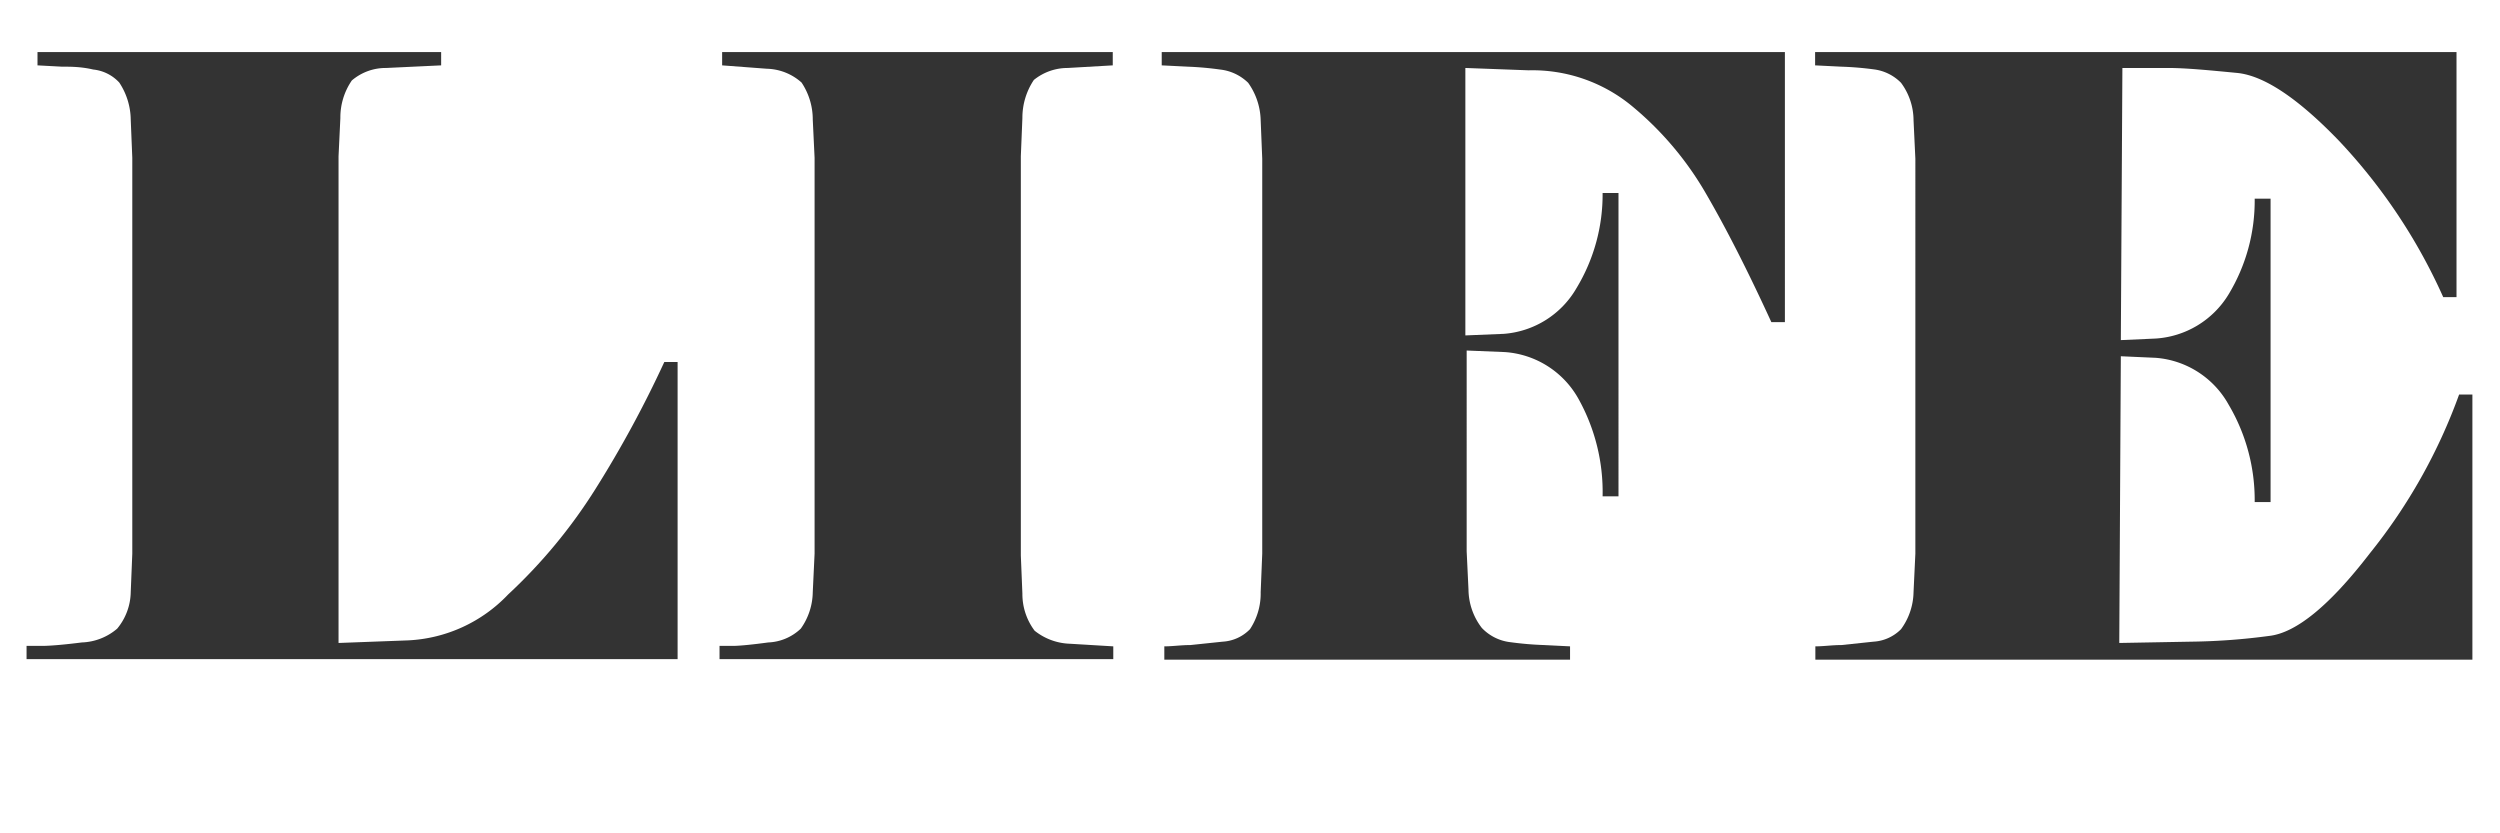
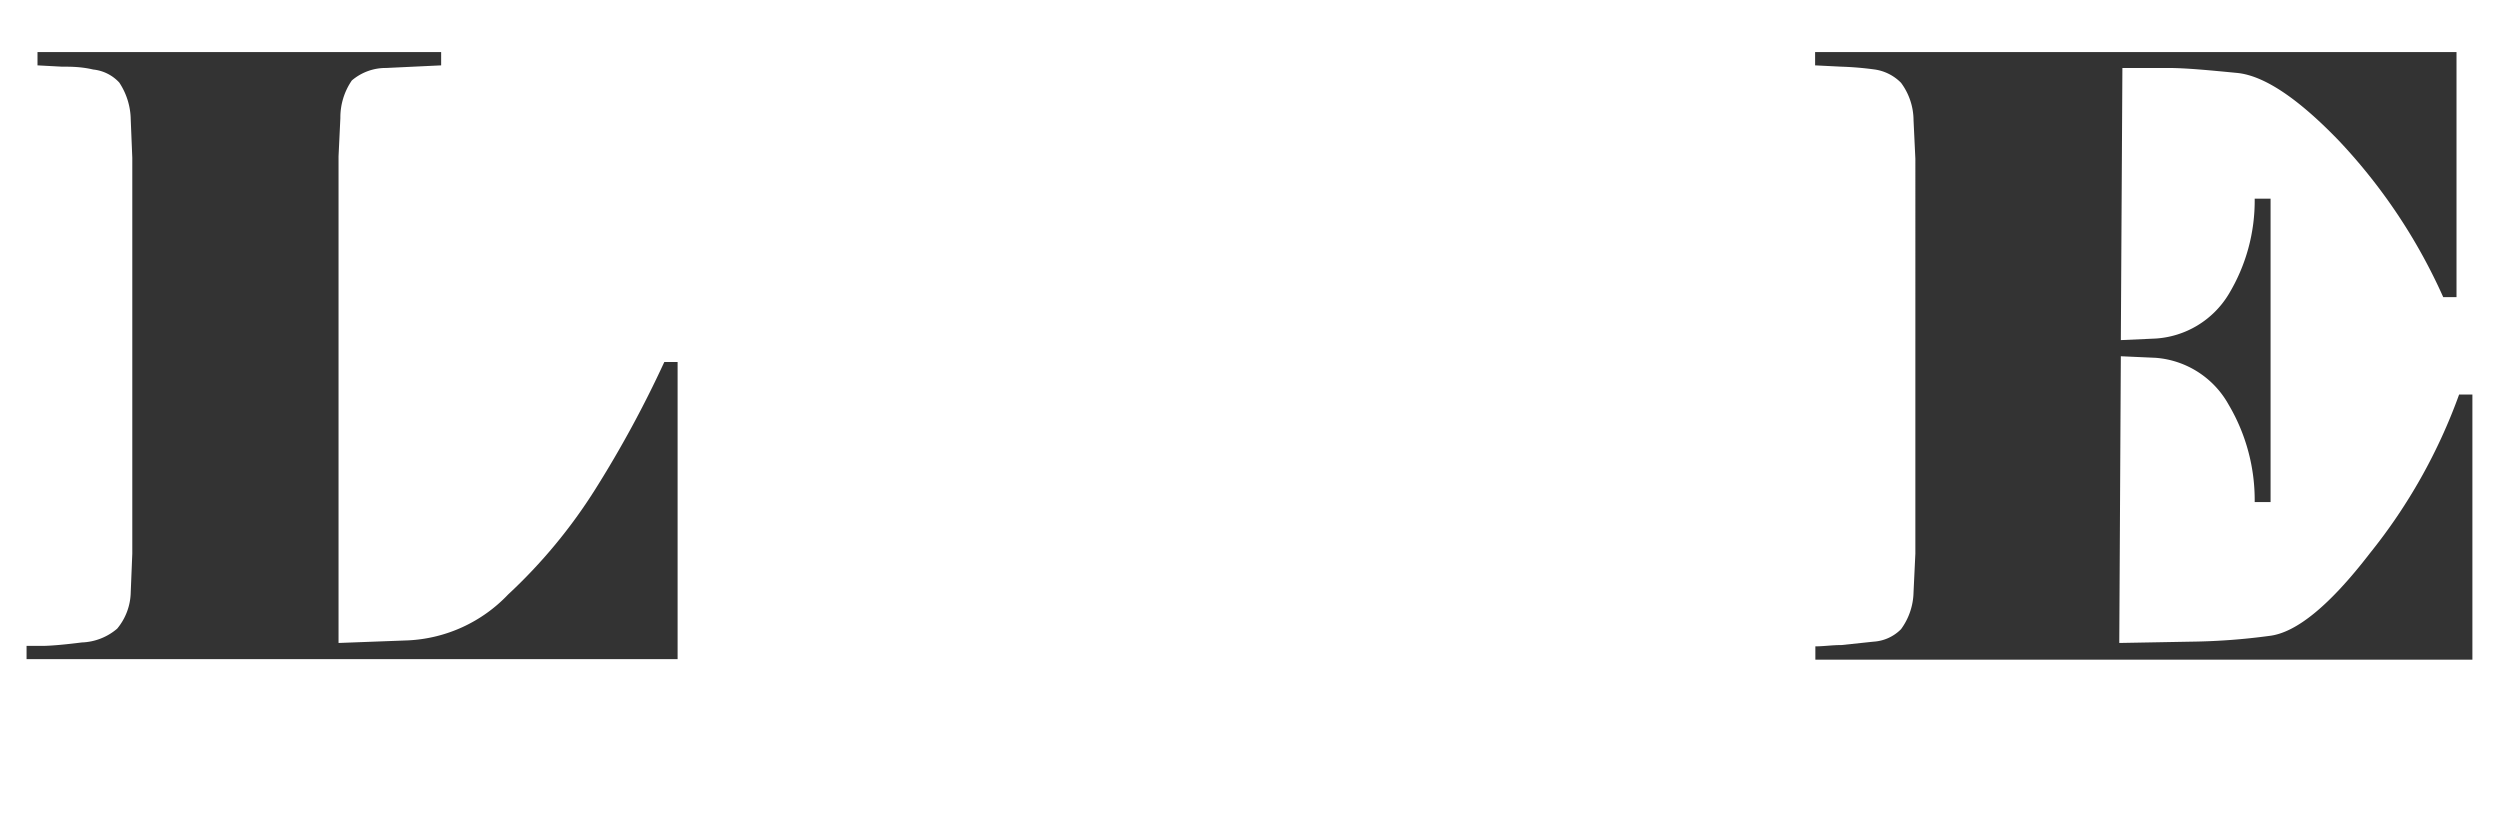
<svg xmlns="http://www.w3.org/2000/svg" id="レイヤー_1" data-name="レイヤー 1" viewBox="0 0 96 32">
  <defs>
    <style>.cls-1{fill:#333;}</style>
  </defs>
  <path class="cls-1" d="M13,24.69V6l.07-1.47a2.51,2.51,0,0,1,.44-1.44,2,2,0,0,1,1.32-.48l2.11-.1V2H1.44v.51l.93.05c.34,0,.74,0,1.21.11a1.58,1.58,0,0,1,1,.5,2.63,2.63,0,0,1,.44,1.42l.06,1.47v15.2l-.06,1.48a2.25,2.25,0,0,1-.52,1.4,2.2,2.2,0,0,1-1.36.53c-.63.08-1.09.12-1.4.13l-.72,0v.51h25V13.9h-.51a42.79,42.79,0,0,1-2.64,4.87,20.18,20.18,0,0,1-3.36,4.06,5.67,5.67,0,0,1-3.83,1.76Z" />
-   <path class="cls-1" d="M42.75,24.82l-1.66-.1a2.29,2.29,0,0,1-1.36-.5,2.34,2.34,0,0,1-.47-1.42l-.06-1.47V6l.06-1.47a2.61,2.61,0,0,1,.44-1.46A2.06,2.06,0,0,1,41,2.61l1.73-.1V2h-15v.51l1.72.13a2.07,2.07,0,0,1,1.33.53,2.55,2.55,0,0,1,.43,1.42l.07,1.47v15.2l-.07,1.48a2.47,2.47,0,0,1-.46,1.4,1.92,1.92,0,0,1-1.25.53c-.59.08-1,.12-1.26.13l-.61,0v.51H42.75Z" />
-   <path class="cls-1" d="M44.61,2v.51l1,.05a12.31,12.31,0,0,1,1.24.11,1.83,1.83,0,0,1,1.08.51,2.58,2.58,0,0,1,.48,1.44l.06,1.48V21.26l-.06,1.48A2.48,2.48,0,0,1,48,24.16a1.59,1.59,0,0,1-1.05.48l-1.24.13c-.36,0-.68.05-1,.05v.51H60.29v-.51l-1-.05A12.49,12.49,0,0,1,58,24.66a1.79,1.79,0,0,1-1.1-.55,2.45,2.45,0,0,1-.51-1.47l-.07-1.47V13.46l1.47.06a3.51,3.51,0,0,1,2.82,1.79,7.35,7.35,0,0,1,.93,3.75h.61V7.41h-.61a6.94,6.94,0,0,1-1,3.65,3.53,3.53,0,0,1-2.8,1.76l-1.47.06V2.61l2.43.09a6,6,0,0,1,4,1.4,12.39,12.39,0,0,1,2.83,3.37q1.16,2,2.49,4.9h.52V2Z" />
  <path class="cls-1" d="M81.44,13.68l1.34.06a3.51,3.51,0,0,1,2.8,1.8,7.19,7.19,0,0,1,1,3.74h.61V7.63h-.61a6.94,6.94,0,0,1-1,3.67A3.54,3.54,0,0,1,82.78,13l-1.34.06L81.5,2.61h.29l1.44,0c.73,0,1.62.09,2.67.19s2.37,1,3.92,2.61a21.56,21.56,0,0,1,4,6h.51V2H69.7v.51l1,.05A12.24,12.24,0,0,1,72,2.67,1.77,1.77,0,0,1,73,3.18a2.43,2.43,0,0,1,.48,1.44l.07,1.48V21.26l-.07,1.48A2.48,2.48,0,0,1,73,24.16a1.62,1.62,0,0,1-1.06.48l-1.23.13c-.36,0-.68.05-1,.05v.51H94.94V15.15h-.51A21.2,21.2,0,0,1,91,21.25q-2.31,3-3.87,3.17a24.49,24.49,0,0,1-3,.22l-2.75.05Z" />
</svg>